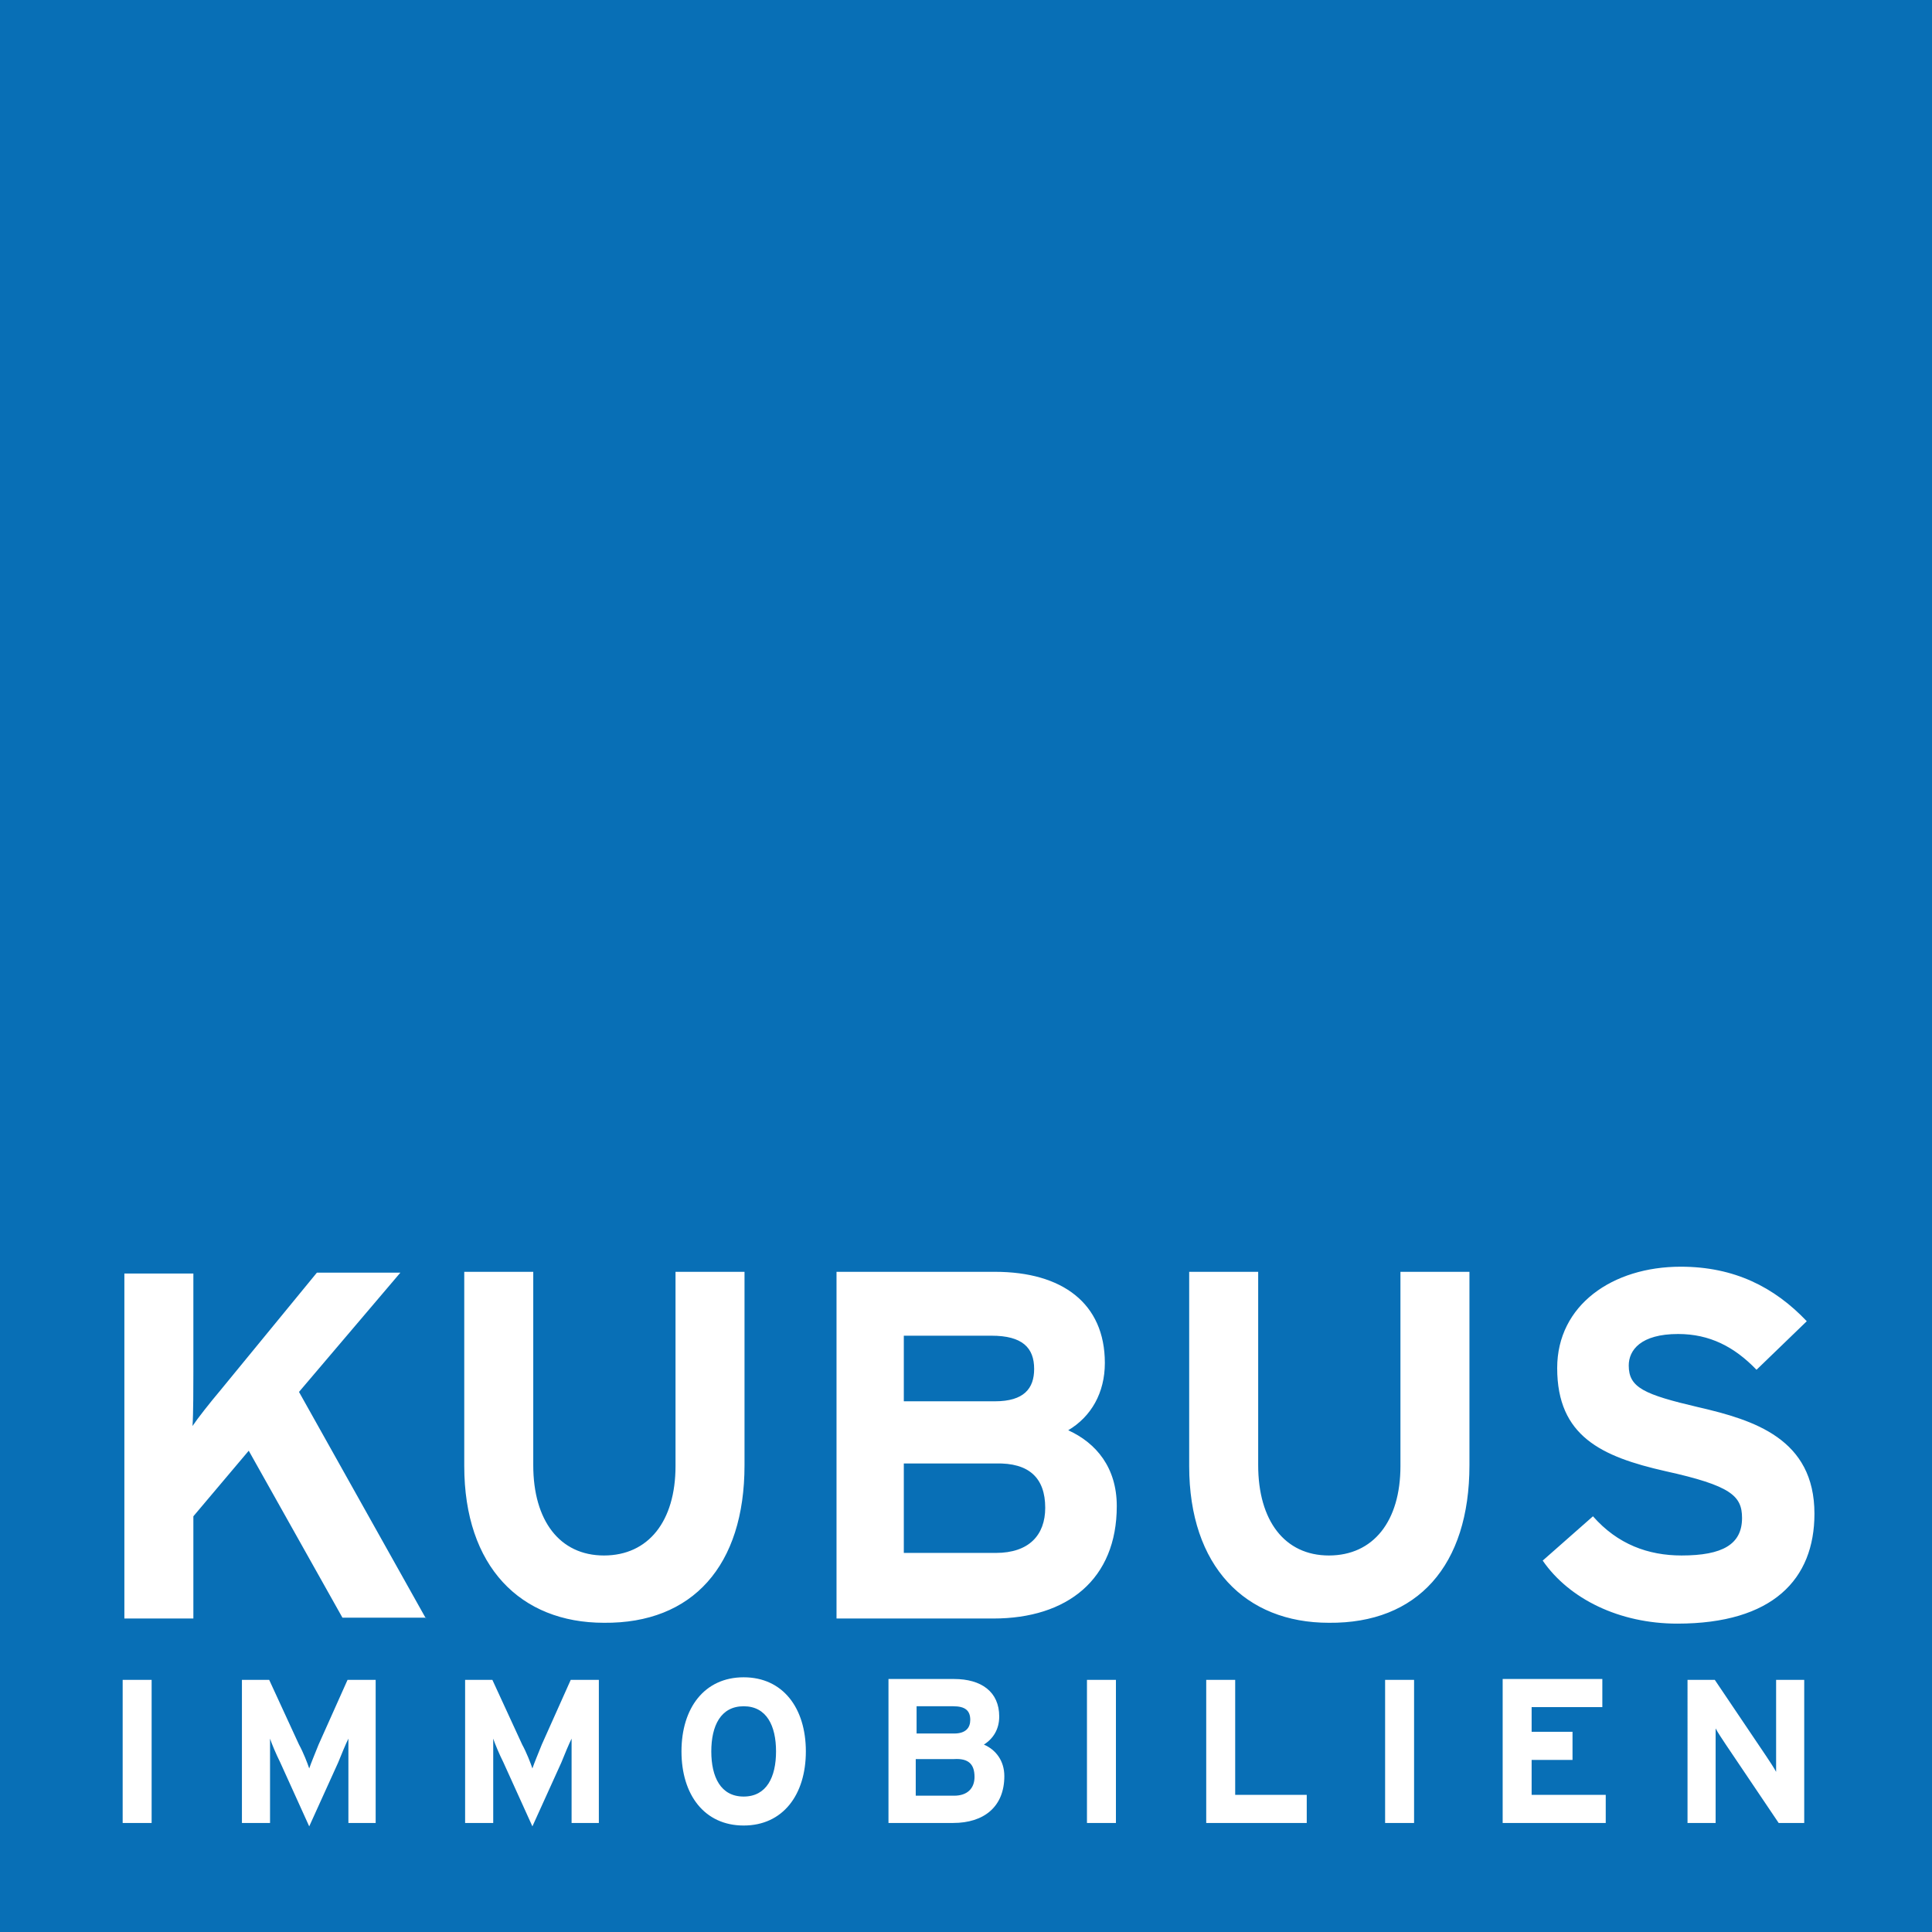
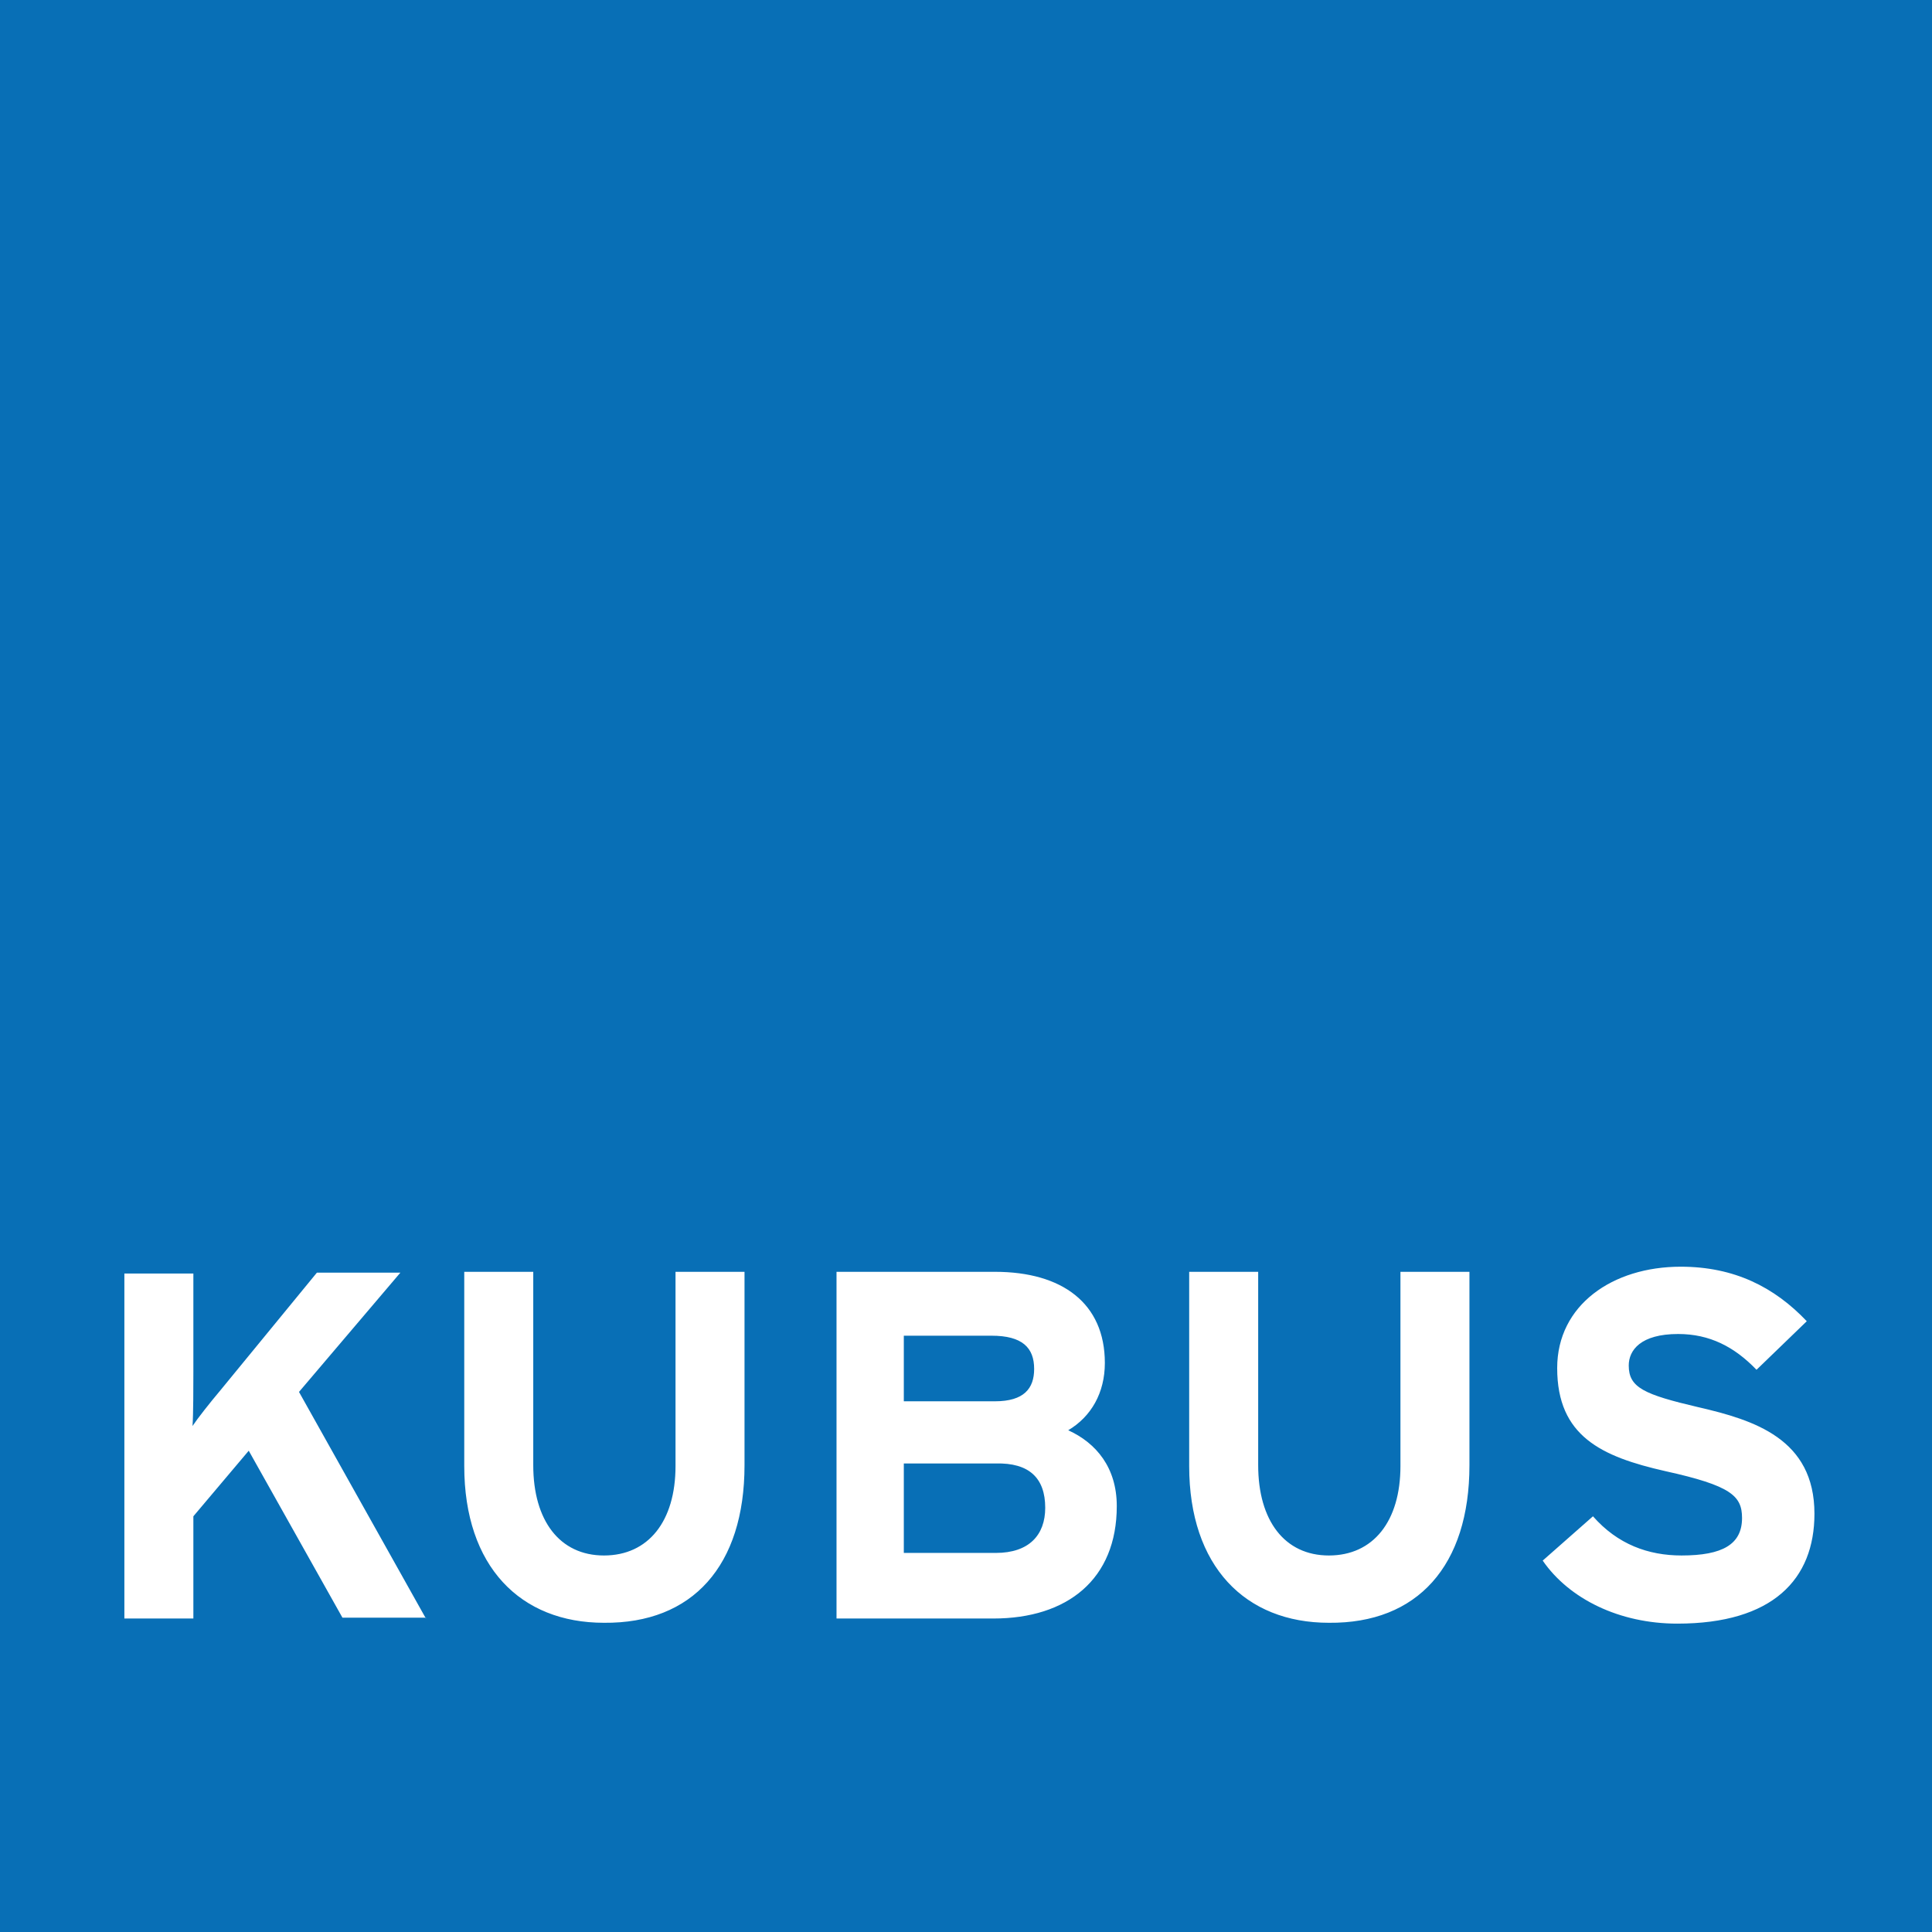
<svg xmlns="http://www.w3.org/2000/svg" version="1.1" id="Ebene_1" x="0px" y="0px" viewBox="0 0 226.8 226.8" style="enable-background:new 0 0 226.8 226.8;" xml:space="preserve">
  <style type="text/css"> .ki0{fill:#086FB6;} .ki1{fill:#FFFFFF;} </style>
  <polygon class="ki0 svgTrans" points="0,0 0,226.8 226.8,226.8 226.8,0 0,0 " />
-   <path class="ki1 svgBlue" d="M17.8,214v-16.8h-3.4V214H17.8L17.8,214z M44.1,214v-16.8h-3.3l-3.4,7.6c-0.4,1-0.9,2.2-1.1,2.8 c-0.2-0.6-0.7-1.9-1.2-2.8l-3.5-7.6h-3.2V214h3.3v-6.2c0-0.9,0-3,0-3.7c0.2,0.6,0.7,1.8,1.2,2.8l3.4,7.5l3.4-7.5 c0.4-1,0.9-2.2,1.2-2.8c0,0.6,0,2.8,0,3.7v6.2H44.1L44.1,214z M70.3,214v-16.8H67l-3.4,7.6c-0.4,1-0.9,2.2-1.1,2.8 c-0.2-0.6-0.7-1.9-1.2-2.8l-3.5-7.6h-3.2V214h3.3v-6.2c0-0.9,0-3,0-3.7c0.2,0.6,0.7,1.8,1.2,2.8l3.4,7.5l3.4-7.5 c0.4-1,0.9-2.2,1.2-2.8c0,0.6,0,2.8,0,3.7v6.2H70.3L70.3,214z M94.6,205.6c0-5.1-2.7-8.7-7.3-8.7s-7.3,3.6-7.3,8.7s2.7,8.7,7.3,8.7 S94.6,210.7,94.6,205.6L94.6,205.6z M91.1,205.6c0,3-1.1,5.3-3.8,5.3s-3.8-2.3-3.8-5.3s1.1-5.3,3.8-5.3S91.1,202.6,91.1,205.6 L91.1,205.6z M117.9,208.5c0-1.8-1-3.1-2.4-3.7c1.1-0.7,1.8-1.8,1.8-3.3c0-2.9-2.1-4.4-5.3-4.4h-7.7V214h7.6 C115.5,214,117.9,212.1,117.9,208.5L117.9,208.5z M113.9,201.9c0,0.9-0.5,1.6-1.9,1.6h-4.4v-3.2h4.3 C113.3,200.3,113.9,200.8,113.9,201.9L113.9,201.9z M114.4,208.6c0,1.3-0.8,2.2-2.4,2.2h-4.5v-4.3h4.5 C113.7,206.4,114.4,207.1,114.4,208.6L114.4,208.6z M131,214v-16.8h-3.4V214H131L131,214z M153.4,214v-3.3H145v-13.5h-3.4V214H153.4 L153.4,214z M166,214v-16.8h-3.4V214H166L166,214z M188.5,214v-3.3h-8.7v-4.1h4.8v-3.3h-4.8v-2.9h8.3v-3.3h-11.7V214H188.5 L188.5,214z M211.8,214v-16.8h-3.3v7.1c0,0.9,0,3,0,3.7c-0.2-0.4-0.8-1.3-1.2-1.9l-6-8.9h-3.2V214h3.3v-7.4c0-0.9,0-3,0-3.7 c0.2,0.4,0.8,1.3,1.2,1.9l6.2,9.2H211.8L211.8,214z" />
  <path class="ki1 svgBlue" d="M50,190l-14.9-26.6l11.9-14h-9.8l-11.4,13.9c-1.1,1.3-2.6,3.2-3.2,4.1c0.1-1.3,0.1-4.9,0.1-6.4v-11.5h-8.1V190 h8.1V178l6.5-7.7l11,19.6H50L50,190z M87.4,172v-22.7h-8.1v22.8c0,6.5-3.2,10.5-8.4,10.5c-5.2,0-8.3-4.1-8.3-10.6v-22.7h-8.1v22.8 c0,11.8,6.6,18.4,16.4,18.4C81.3,190.6,87.4,183.8,87.4,172L87.4,172z M131.1,176.8c0-4.5-2.4-7.4-5.7-8.9c2.7-1.6,4.3-4.4,4.3-7.9 c0-7-5-10.7-12.9-10.7H98.2V190h18.4C125.3,190,131.1,185.4,131.1,176.8L131.1,176.8z M121.4,160.7c0,2.3-1.2,3.8-4.6,3.8h-10.7 v-7.7h10.3C120,156.8,121.4,158.2,121.4,160.7L121.4,160.7z M122.7,177c0,3.2-1.9,5.3-5.8,5.3h-10.8v-10.5h10.8 C120.8,171.7,122.7,173.5,122.7,177L122.7,177z M172.5,172v-22.7h-8.1v22.8c0,6.5-3.2,10.5-8.4,10.5s-8.3-4.1-8.3-10.6v-22.7h-8.1 v22.8c0,11.8,6.6,18.4,16.4,18.4C166.4,190.6,172.5,183.8,172.5,172L172.5,172z M213,177.7c0-8.8-7.1-11-13.6-12.5 c-6.4-1.5-8.2-2.3-8.2-4.9c0-1.8,1.4-3.7,5.8-3.7c3.7,0,6.6,1.5,9.2,4.2l5.9-5.7c-3.8-4-8.5-6.4-14.8-6.4c-8,0-14.5,4.5-14.5,11.9 c0,8,5.2,10.4,12.7,12.1c7.7,1.7,9,2.9,9,5.5c0,3.1-2.3,4.4-7.1,4.4c-3.9,0-7.5-1.3-10.4-4.6l-5.9,5.2c3.1,4.5,9,7.4,15.8,7.4 C208.1,190.6,213,185.4,213,177.7L213,177.7z" />
</svg>